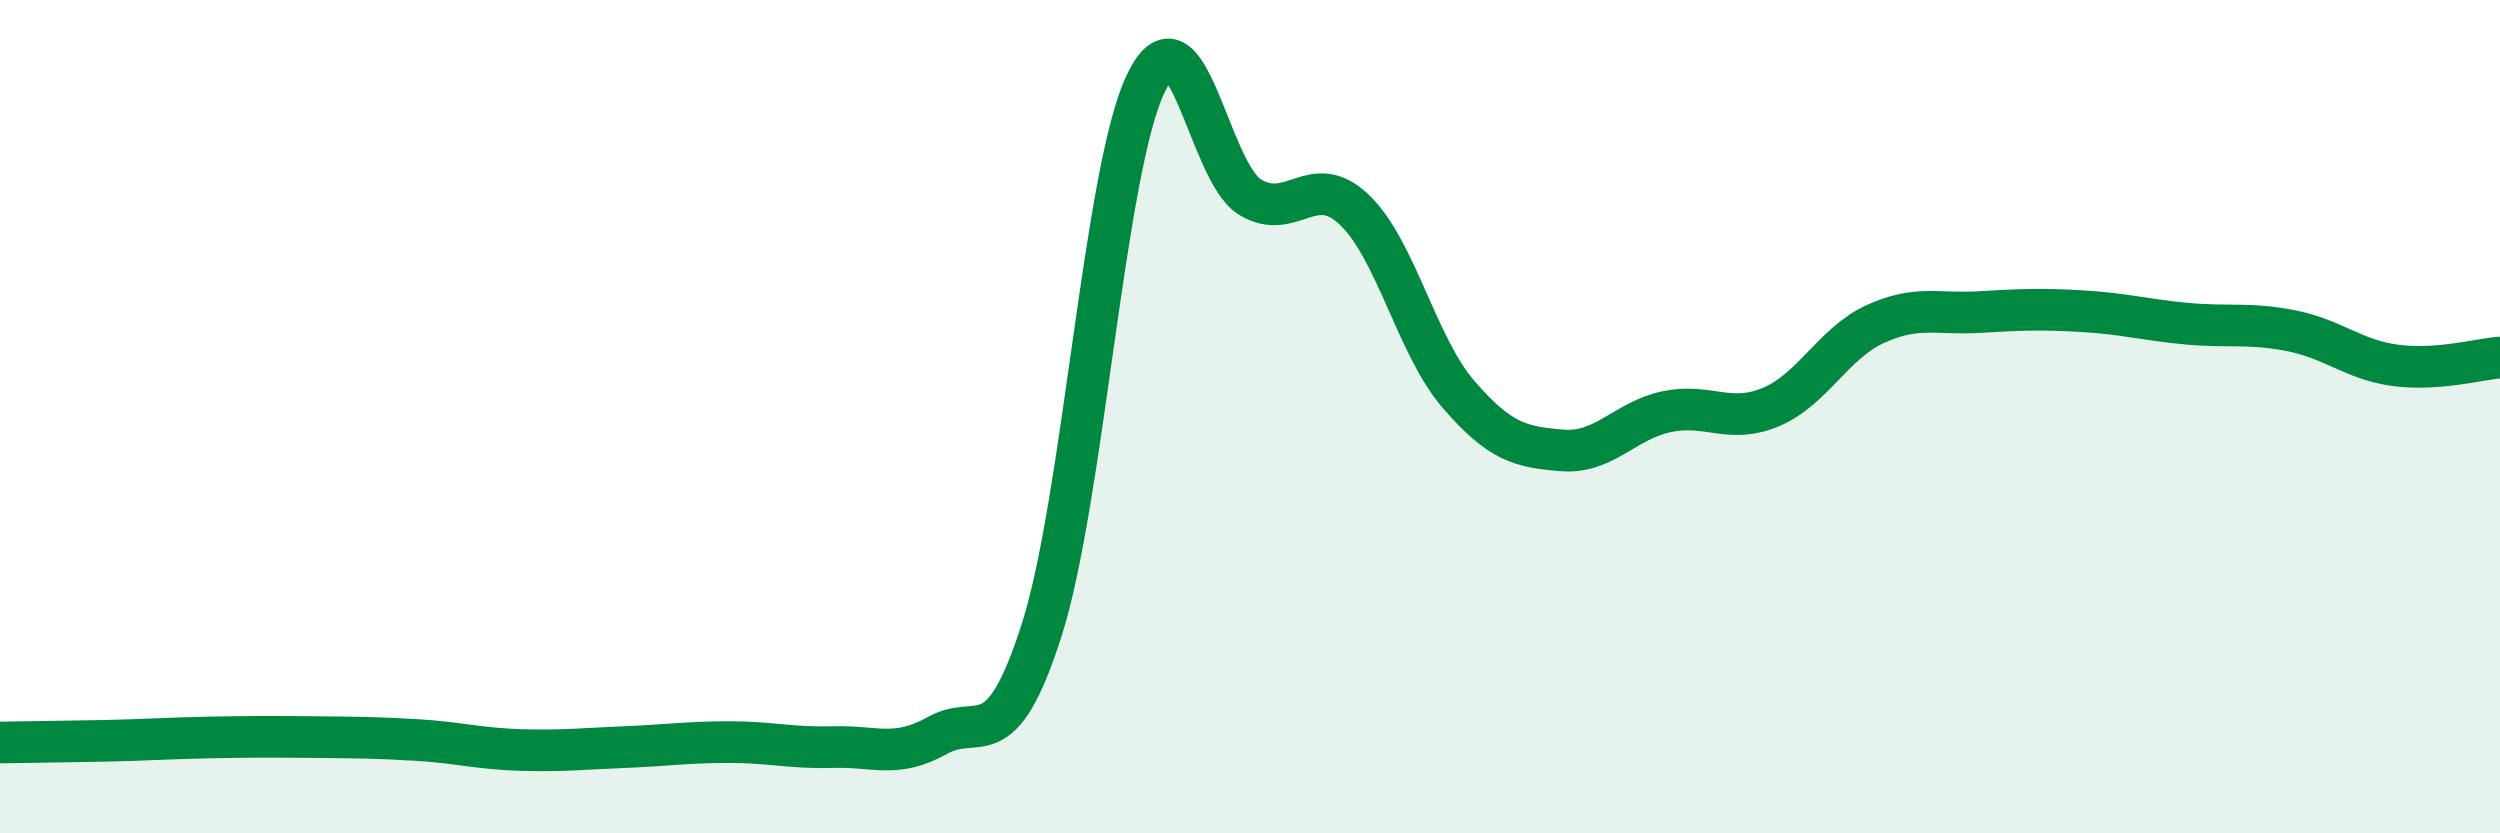
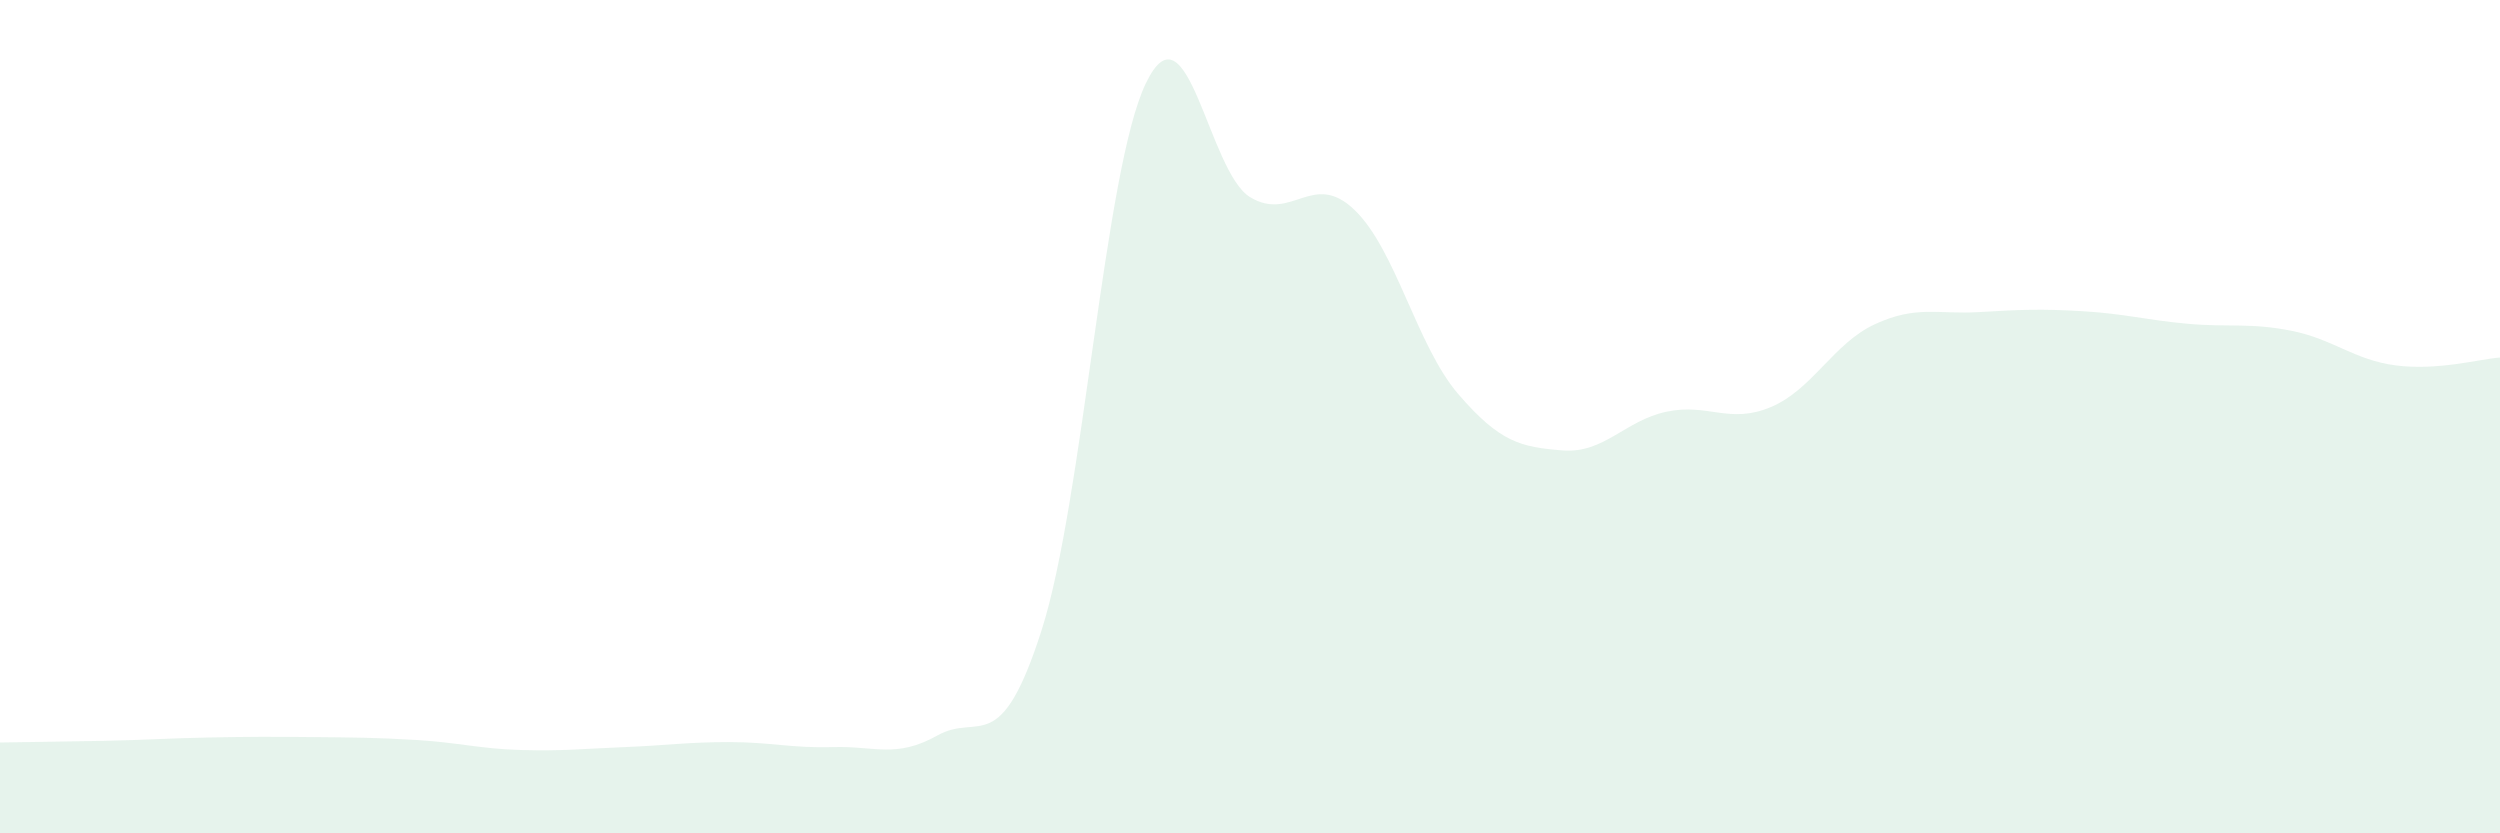
<svg xmlns="http://www.w3.org/2000/svg" width="60" height="20" viewBox="0 0 60 20">
  <path d="M 0,17.82 C 0.5,17.81 1.5,17.8 2.5,17.78 C 3.5,17.76 4,17.72 5,17.7 C 6,17.68 6.5,17.68 7.5,17.69 C 8.5,17.7 9,17.7 10,17.76 C 11,17.82 11.5,17.97 12.5,18 C 13.5,18.03 14,17.97 15,17.93 C 16,17.89 16.5,17.81 17.5,17.81 C 18.5,17.81 19,17.96 20,17.93 C 21,17.9 21.5,18.21 22.5,17.65 C 23.5,17.09 24,18.25 25,15.12 C 26,11.99 26.5,4.08 27.5,2 C 28.5,-0.08 29,4.12 30,4.73 C 31,5.34 31.5,4.08 32.5,5.03 C 33.5,5.98 34,8.3 35,9.46 C 36,10.62 36.5,10.73 37.5,10.81 C 38.5,10.89 39,10.09 40,9.88 C 41,9.67 41.5,10.19 42.5,9.77 C 43.5,9.35 44,8.24 45,7.78 C 46,7.32 46.5,7.55 47.5,7.49 C 48.5,7.43 49,7.41 50,7.47 C 51,7.53 51.5,7.68 52.5,7.77 C 53.5,7.86 54,7.74 55,7.94 C 56,8.14 56.5,8.64 57.5,8.77 C 58.5,8.9 59.5,8.62 60,8.58L60 20L0 20Z" fill="#008740" opacity="0.1" stroke-linecap="round" stroke-linejoin="round" />
-   <path d="M 0,17.82 C 0.5,17.81 1.5,17.8 2.5,17.78 C 3.5,17.76 4,17.72 5,17.7 C 6,17.68 6.5,17.68 7.5,17.69 C 8.5,17.7 9,17.7 10,17.76 C 11,17.82 11.5,17.97 12.5,18 C 13.5,18.03 14,17.97 15,17.93 C 16,17.89 16.5,17.81 17.5,17.81 C 18.5,17.81 19,17.96 20,17.93 C 21,17.9 21.5,18.21 22.5,17.65 C 23.5,17.09 24,18.25 25,15.12 C 26,11.99 26.5,4.08 27.5,2 C 28.5,-0.08 29,4.12 30,4.73 C 31,5.34 31.5,4.08 32.5,5.03 C 33.5,5.98 34,8.3 35,9.46 C 36,10.62 36.5,10.73 37.5,10.81 C 38.5,10.89 39,10.09 40,9.88 C 41,9.67 41.5,10.19 42.5,9.77 C 43.5,9.35 44,8.24 45,7.78 C 46,7.32 46.5,7.55 47.5,7.49 C 48.5,7.43 49,7.41 50,7.47 C 51,7.53 51.5,7.68 52.5,7.77 C 53.5,7.86 54,7.74 55,7.94 C 56,8.14 56.5,8.64 57.5,8.77 C 58.5,8.9 59.5,8.62 60,8.58" stroke="#008740" stroke-width="1" fill="none" stroke-linecap="round" stroke-linejoin="round" />
</svg>